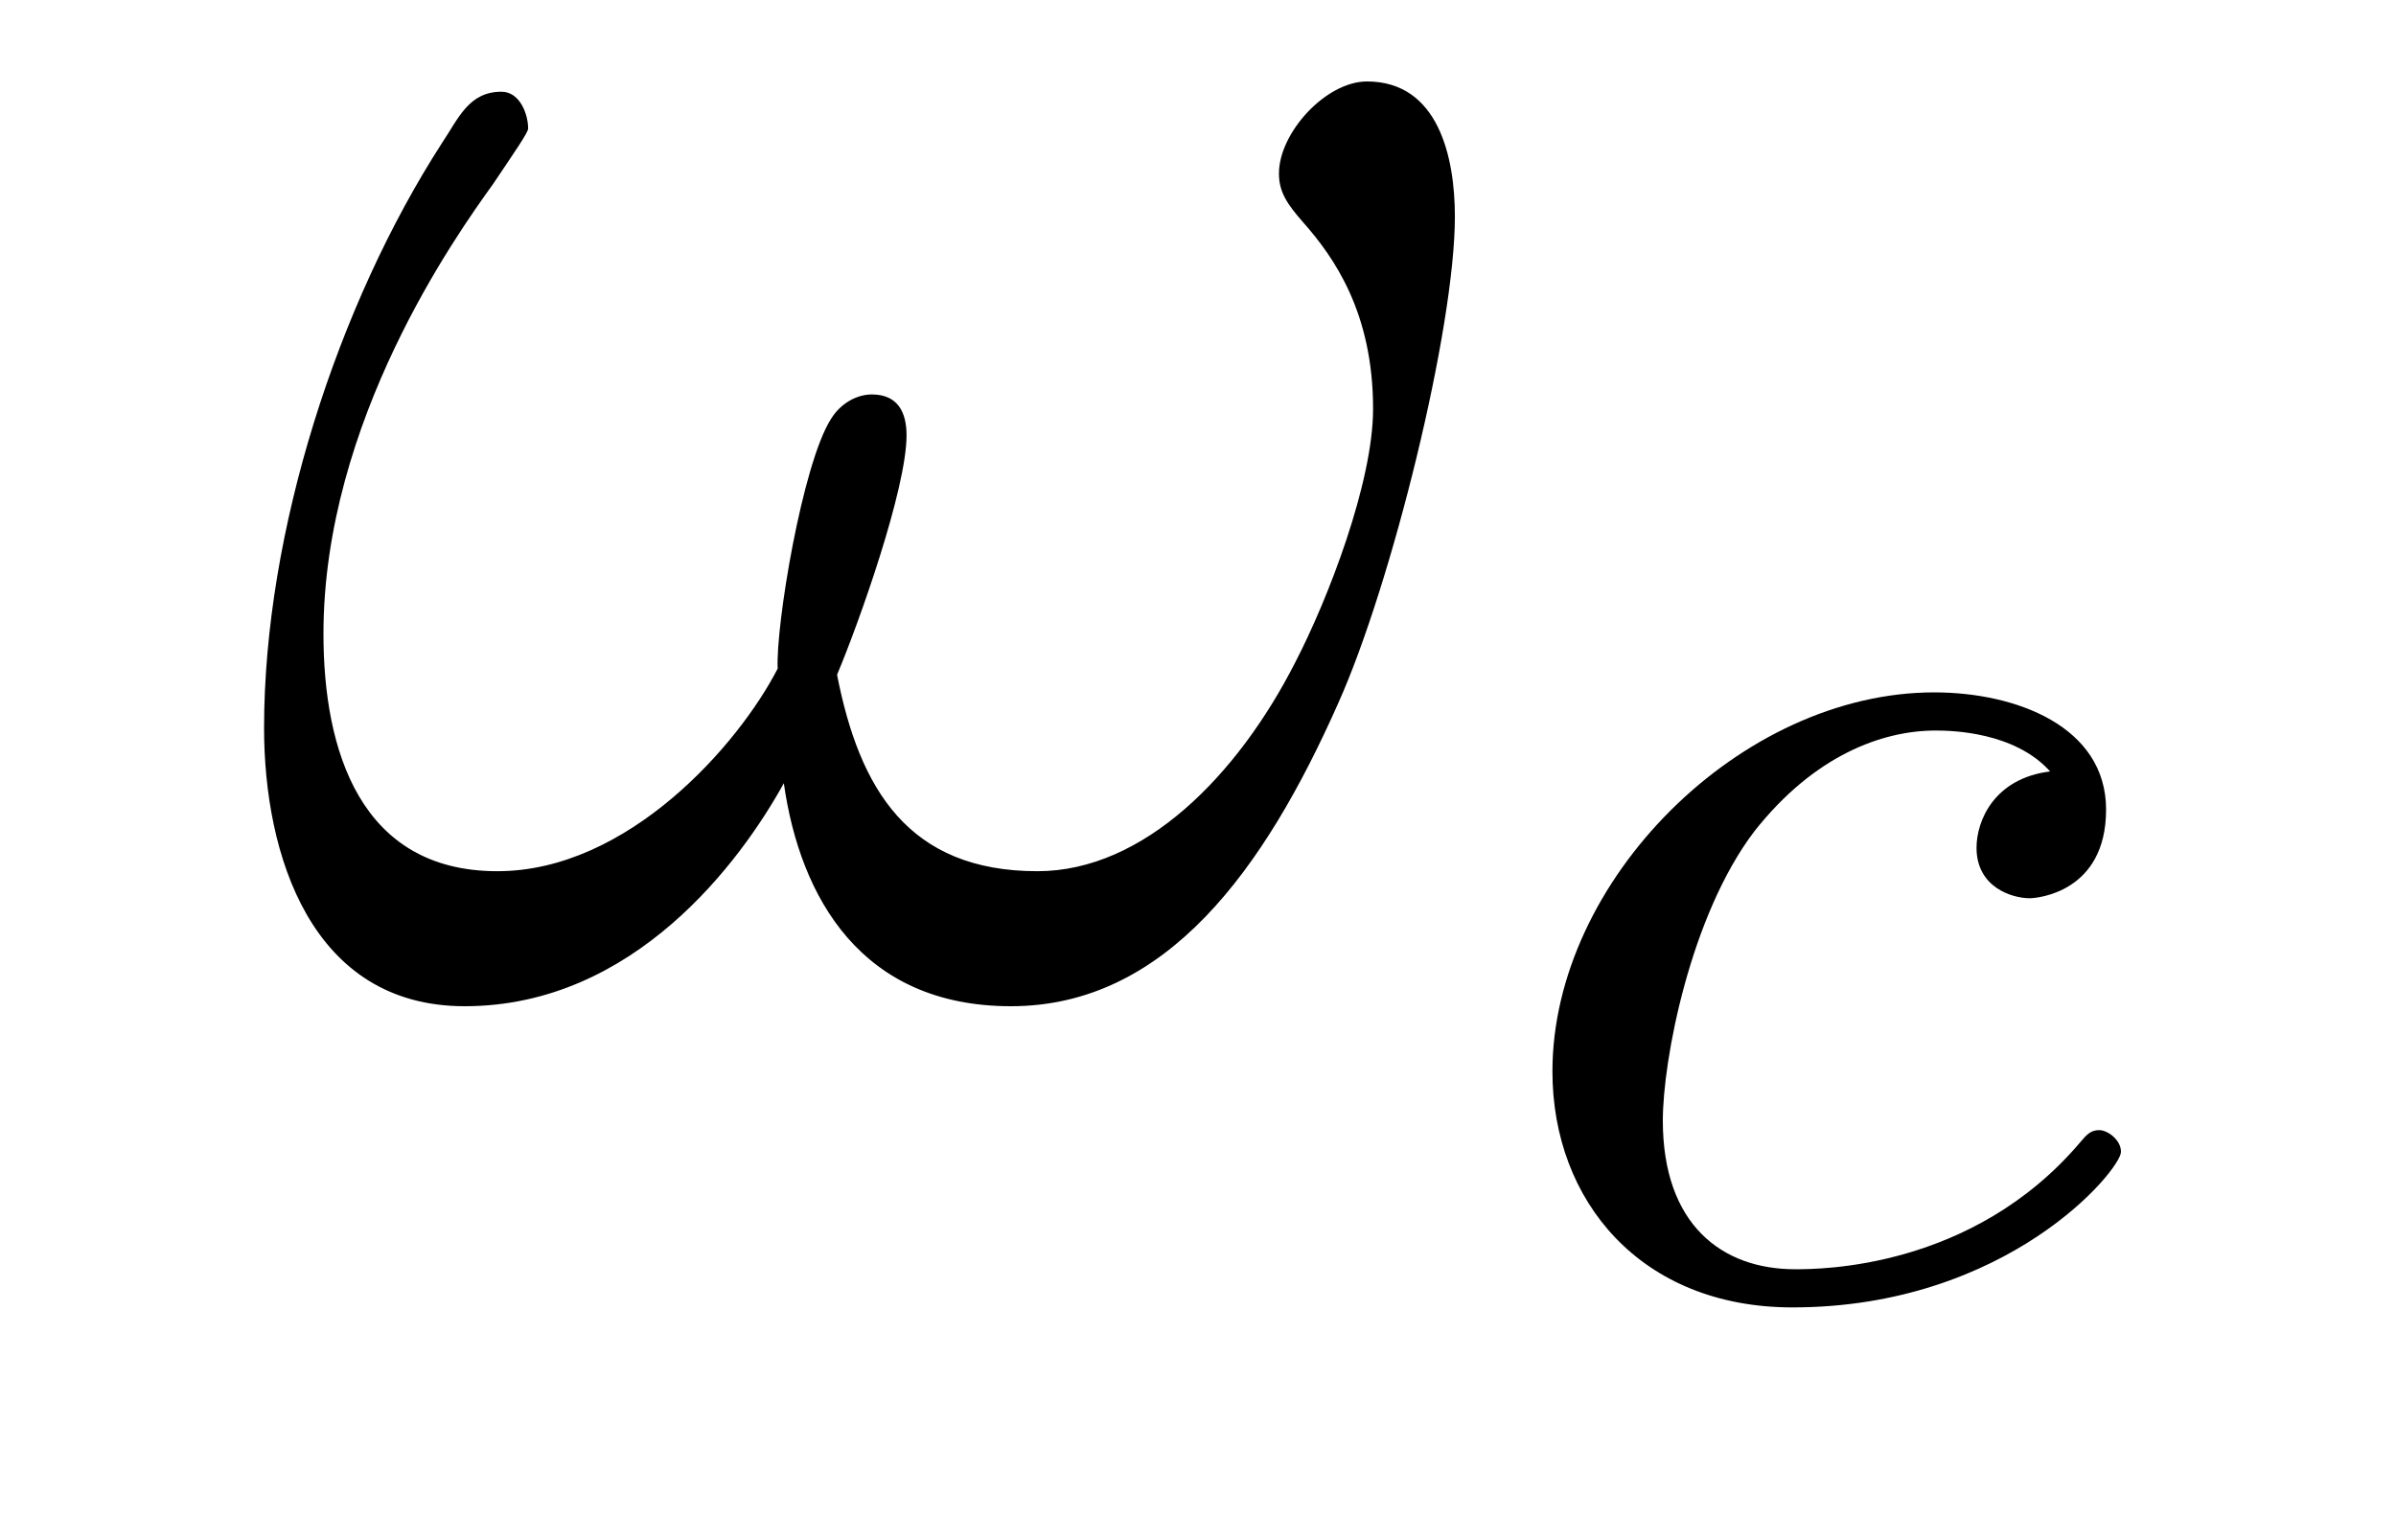
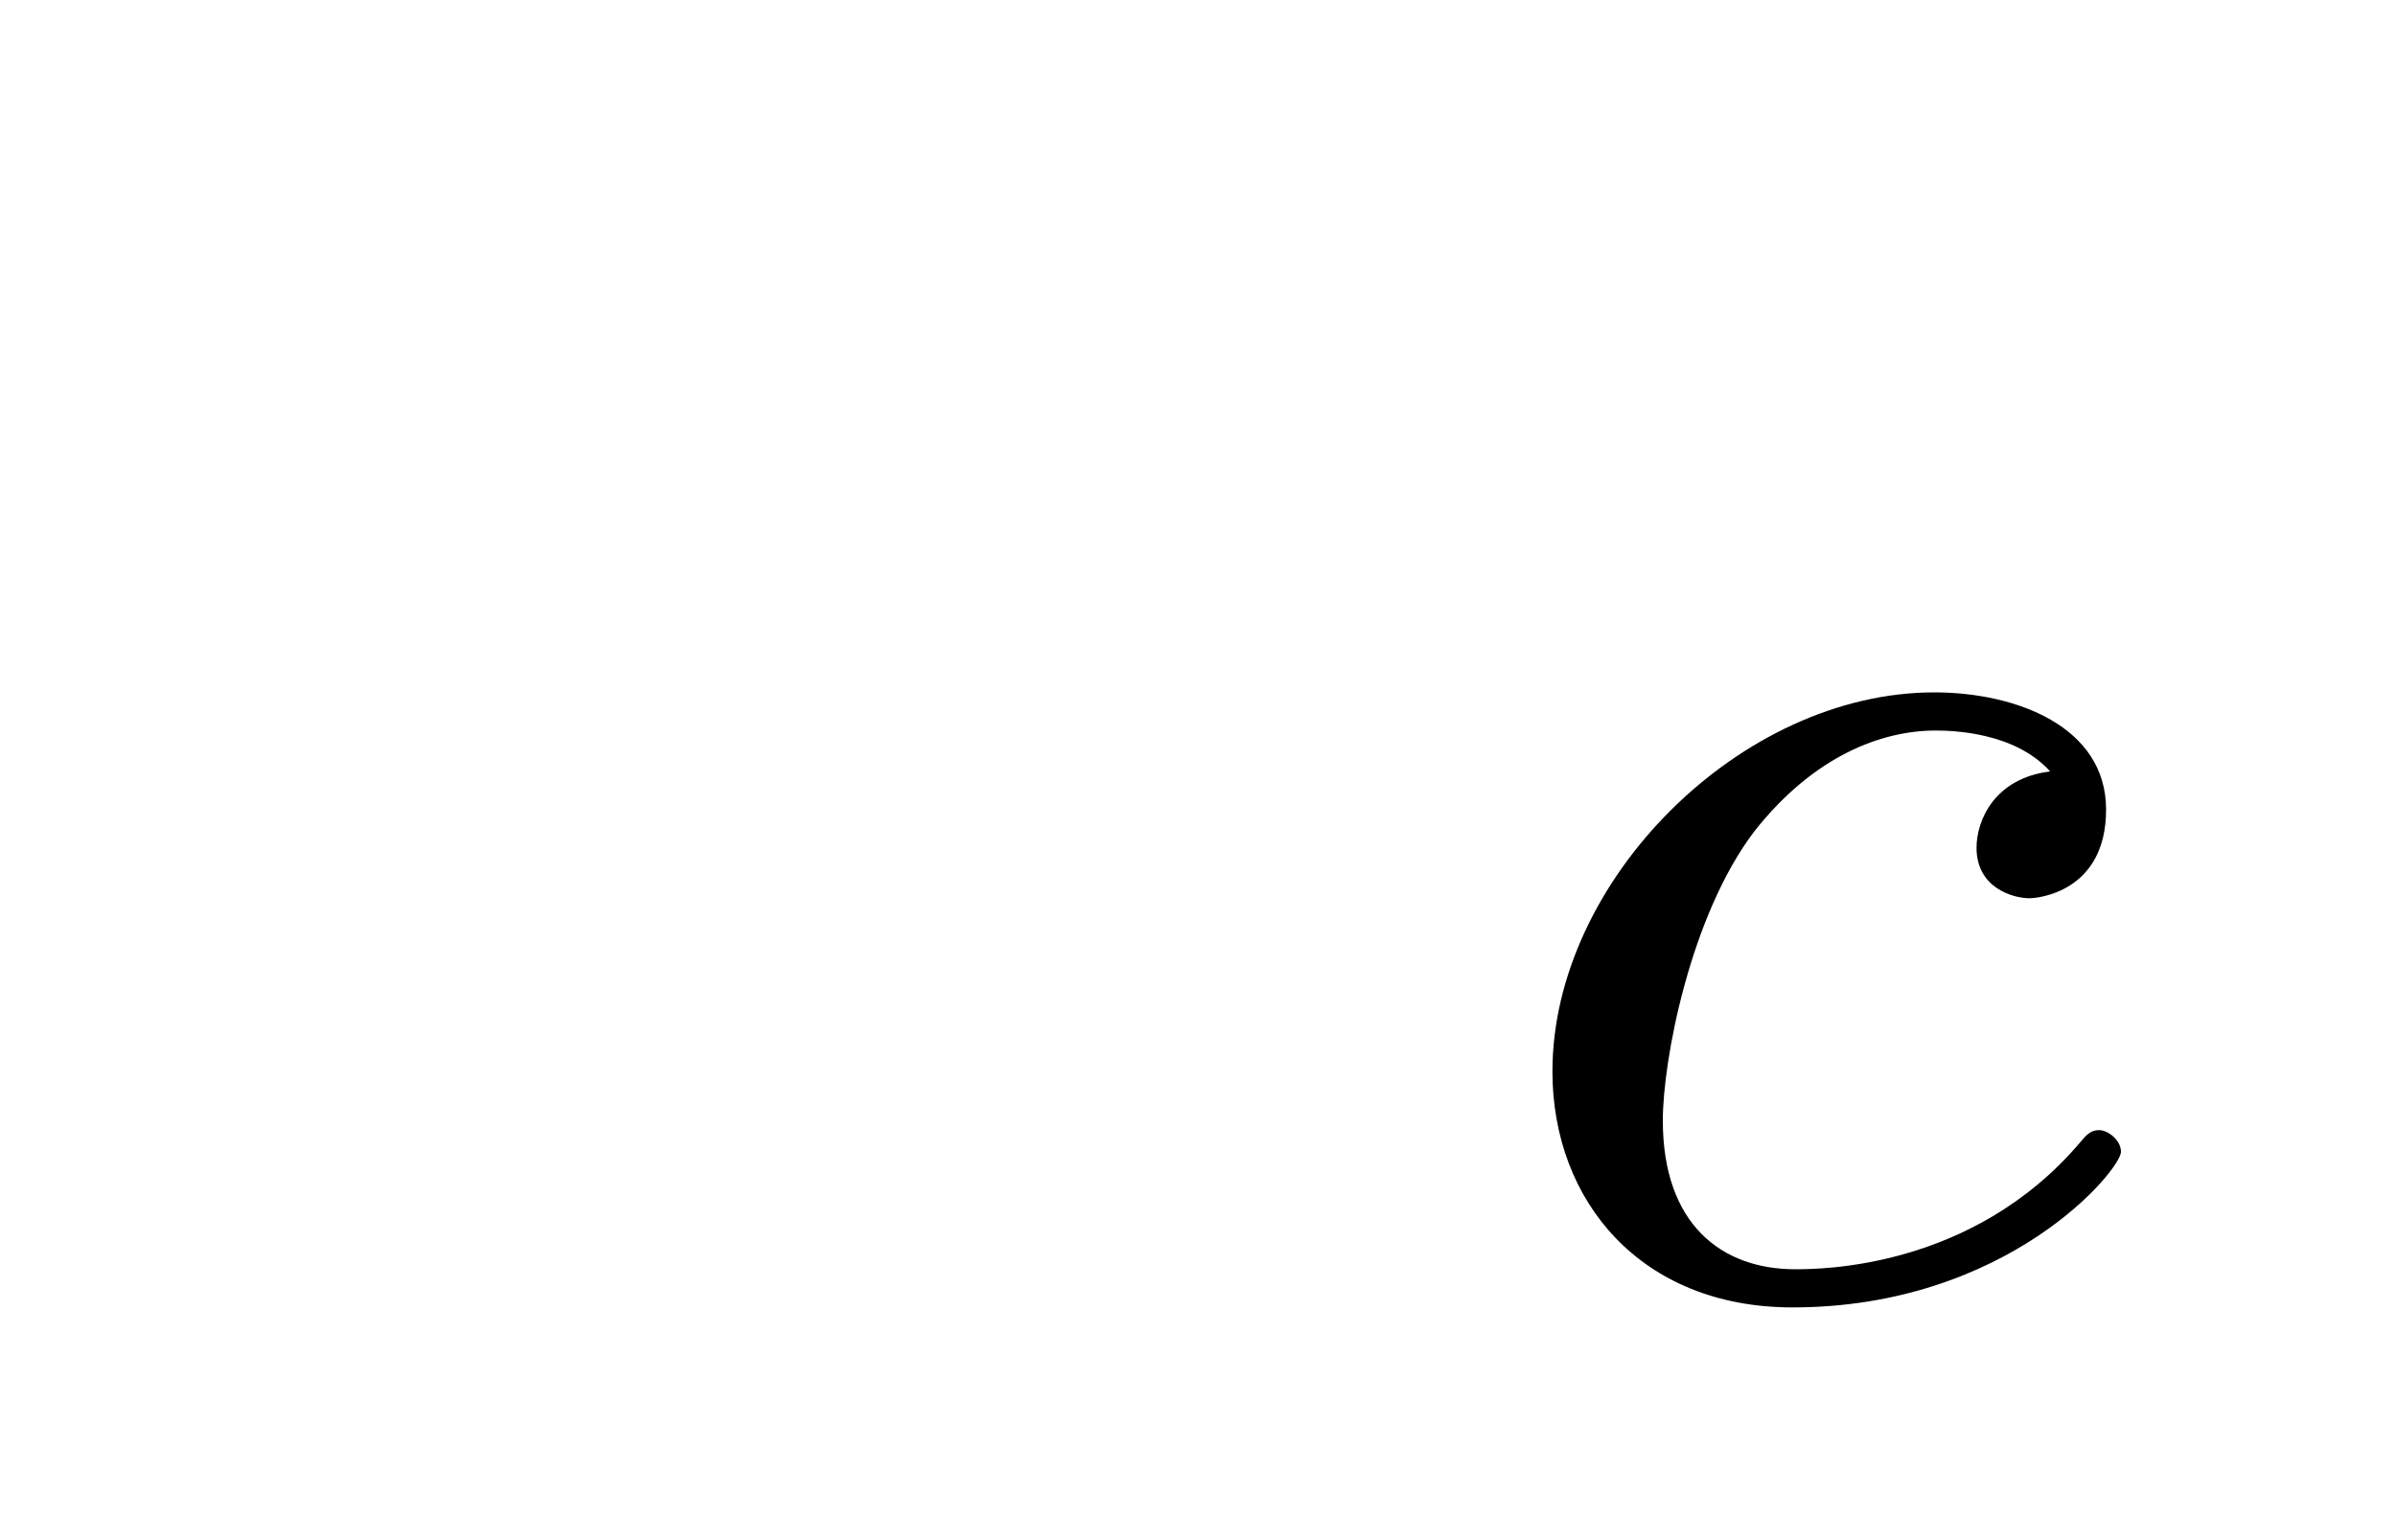
<svg xmlns="http://www.w3.org/2000/svg" height="9pt" version="1.1" viewBox="0 -9 14 9" width="14pt">
  <g id="page1">
    <g transform="matrix(1 0 0 1 -127 651)">
-       <path d="M135.501 -658.735C135.501 -659.081 135.405 -659.524 134.987 -659.524C134.748 -659.524 134.473 -659.225 134.473 -658.986C134.473 -658.878 134.521 -658.807 134.616 -658.699C134.795 -658.496 135.023 -658.173 135.023 -657.611C135.023 -657.181 134.76 -656.499 134.568 -656.129C134.233 -655.471 133.684 -654.909 133.062 -654.909C132.309 -654.909 132.022 -655.387 131.891 -656.057C132.022 -656.368 132.297 -657.145 132.297 -657.456C132.297 -657.587 132.249 -657.695 132.094 -657.695C132.01 -657.695 131.914 -657.647 131.855 -657.551C131.688 -657.288 131.532 -656.344 131.544 -656.093C131.317 -655.651 130.671 -654.909 129.906 -654.909C129.105 -654.909 128.89 -655.615 128.89 -656.296C128.89 -657.539 129.667 -658.627 129.882 -658.926C130.002 -659.105 130.086 -659.225 130.086 -659.249C130.086 -659.332 130.038 -659.464 129.93 -659.464C129.739 -659.464 129.679 -659.308 129.583 -659.165C128.974 -658.221 128.543 -656.894 128.543 -655.746C128.543 -655.005 128.818 -654.12 129.715 -654.12C130.707 -654.12 131.329 -654.969 131.58 -655.423C131.675 -654.754 132.034 -654.12 132.907 -654.12C133.815 -654.12 134.389 -654.921 134.819 -655.89C135.13 -656.583 135.501 -658.077 135.501 -658.735Z" fill-rule="evenodd" />
      <path d="M138.979 -655.492C138.653 -655.452 138.549 -655.205 138.549 -655.046C138.549 -654.815 138.756 -654.751 138.86 -654.751C138.899 -654.751 139.306 -654.783 139.306 -655.269C139.306 -655.755 138.78 -655.954 138.302 -655.954C137.17 -655.954 136.071 -654.854 136.071 -653.739C136.071 -652.982 136.588 -652.36 137.473 -652.36C138.732 -652.36 139.393 -653.165 139.393 -653.269C139.393 -653.34 139.314 -653.396 139.266 -653.396C139.218 -653.396 139.194 -653.372 139.154 -653.324C138.525 -652.583 137.633 -652.583 137.489 -652.583C137.059 -652.583 136.716 -652.846 136.716 -653.452C136.716 -653.802 136.875 -654.647 137.25 -655.141C137.601 -655.587 137.999 -655.731 138.31 -655.731C138.405 -655.731 138.772 -655.723 138.979 -655.492Z" fill-rule="evenodd" />
    </g>
  </g>
</svg>